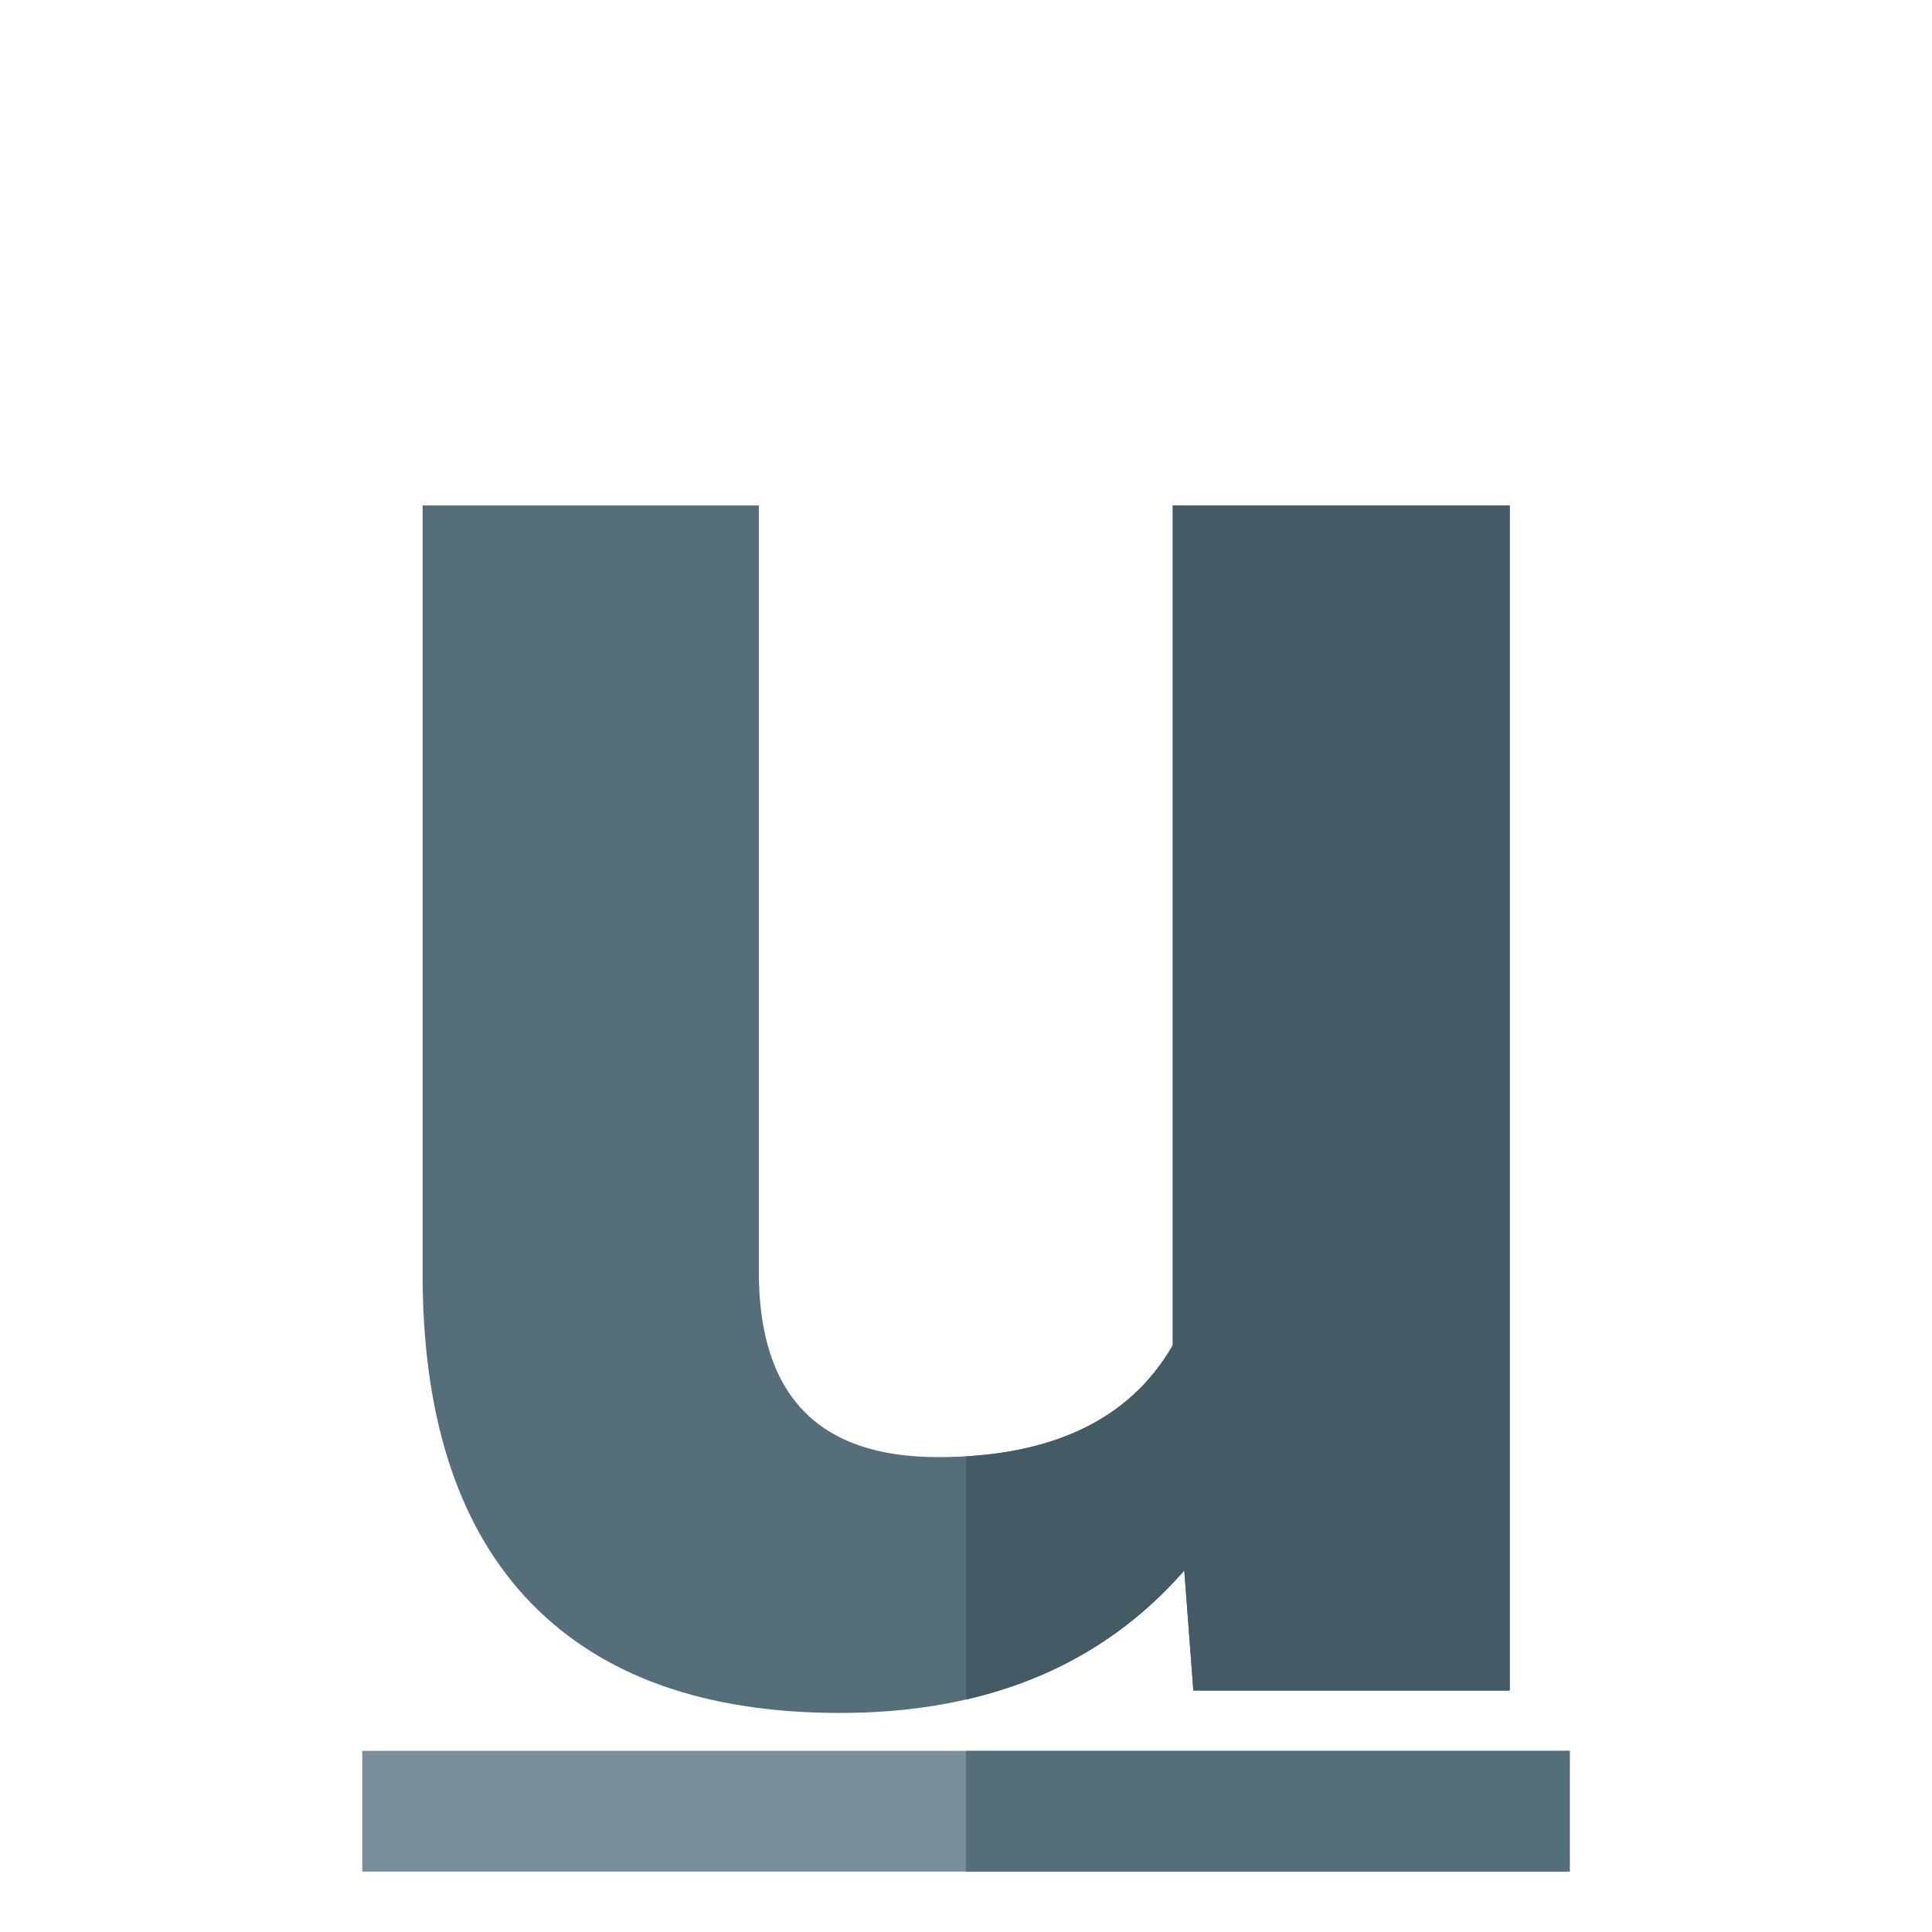
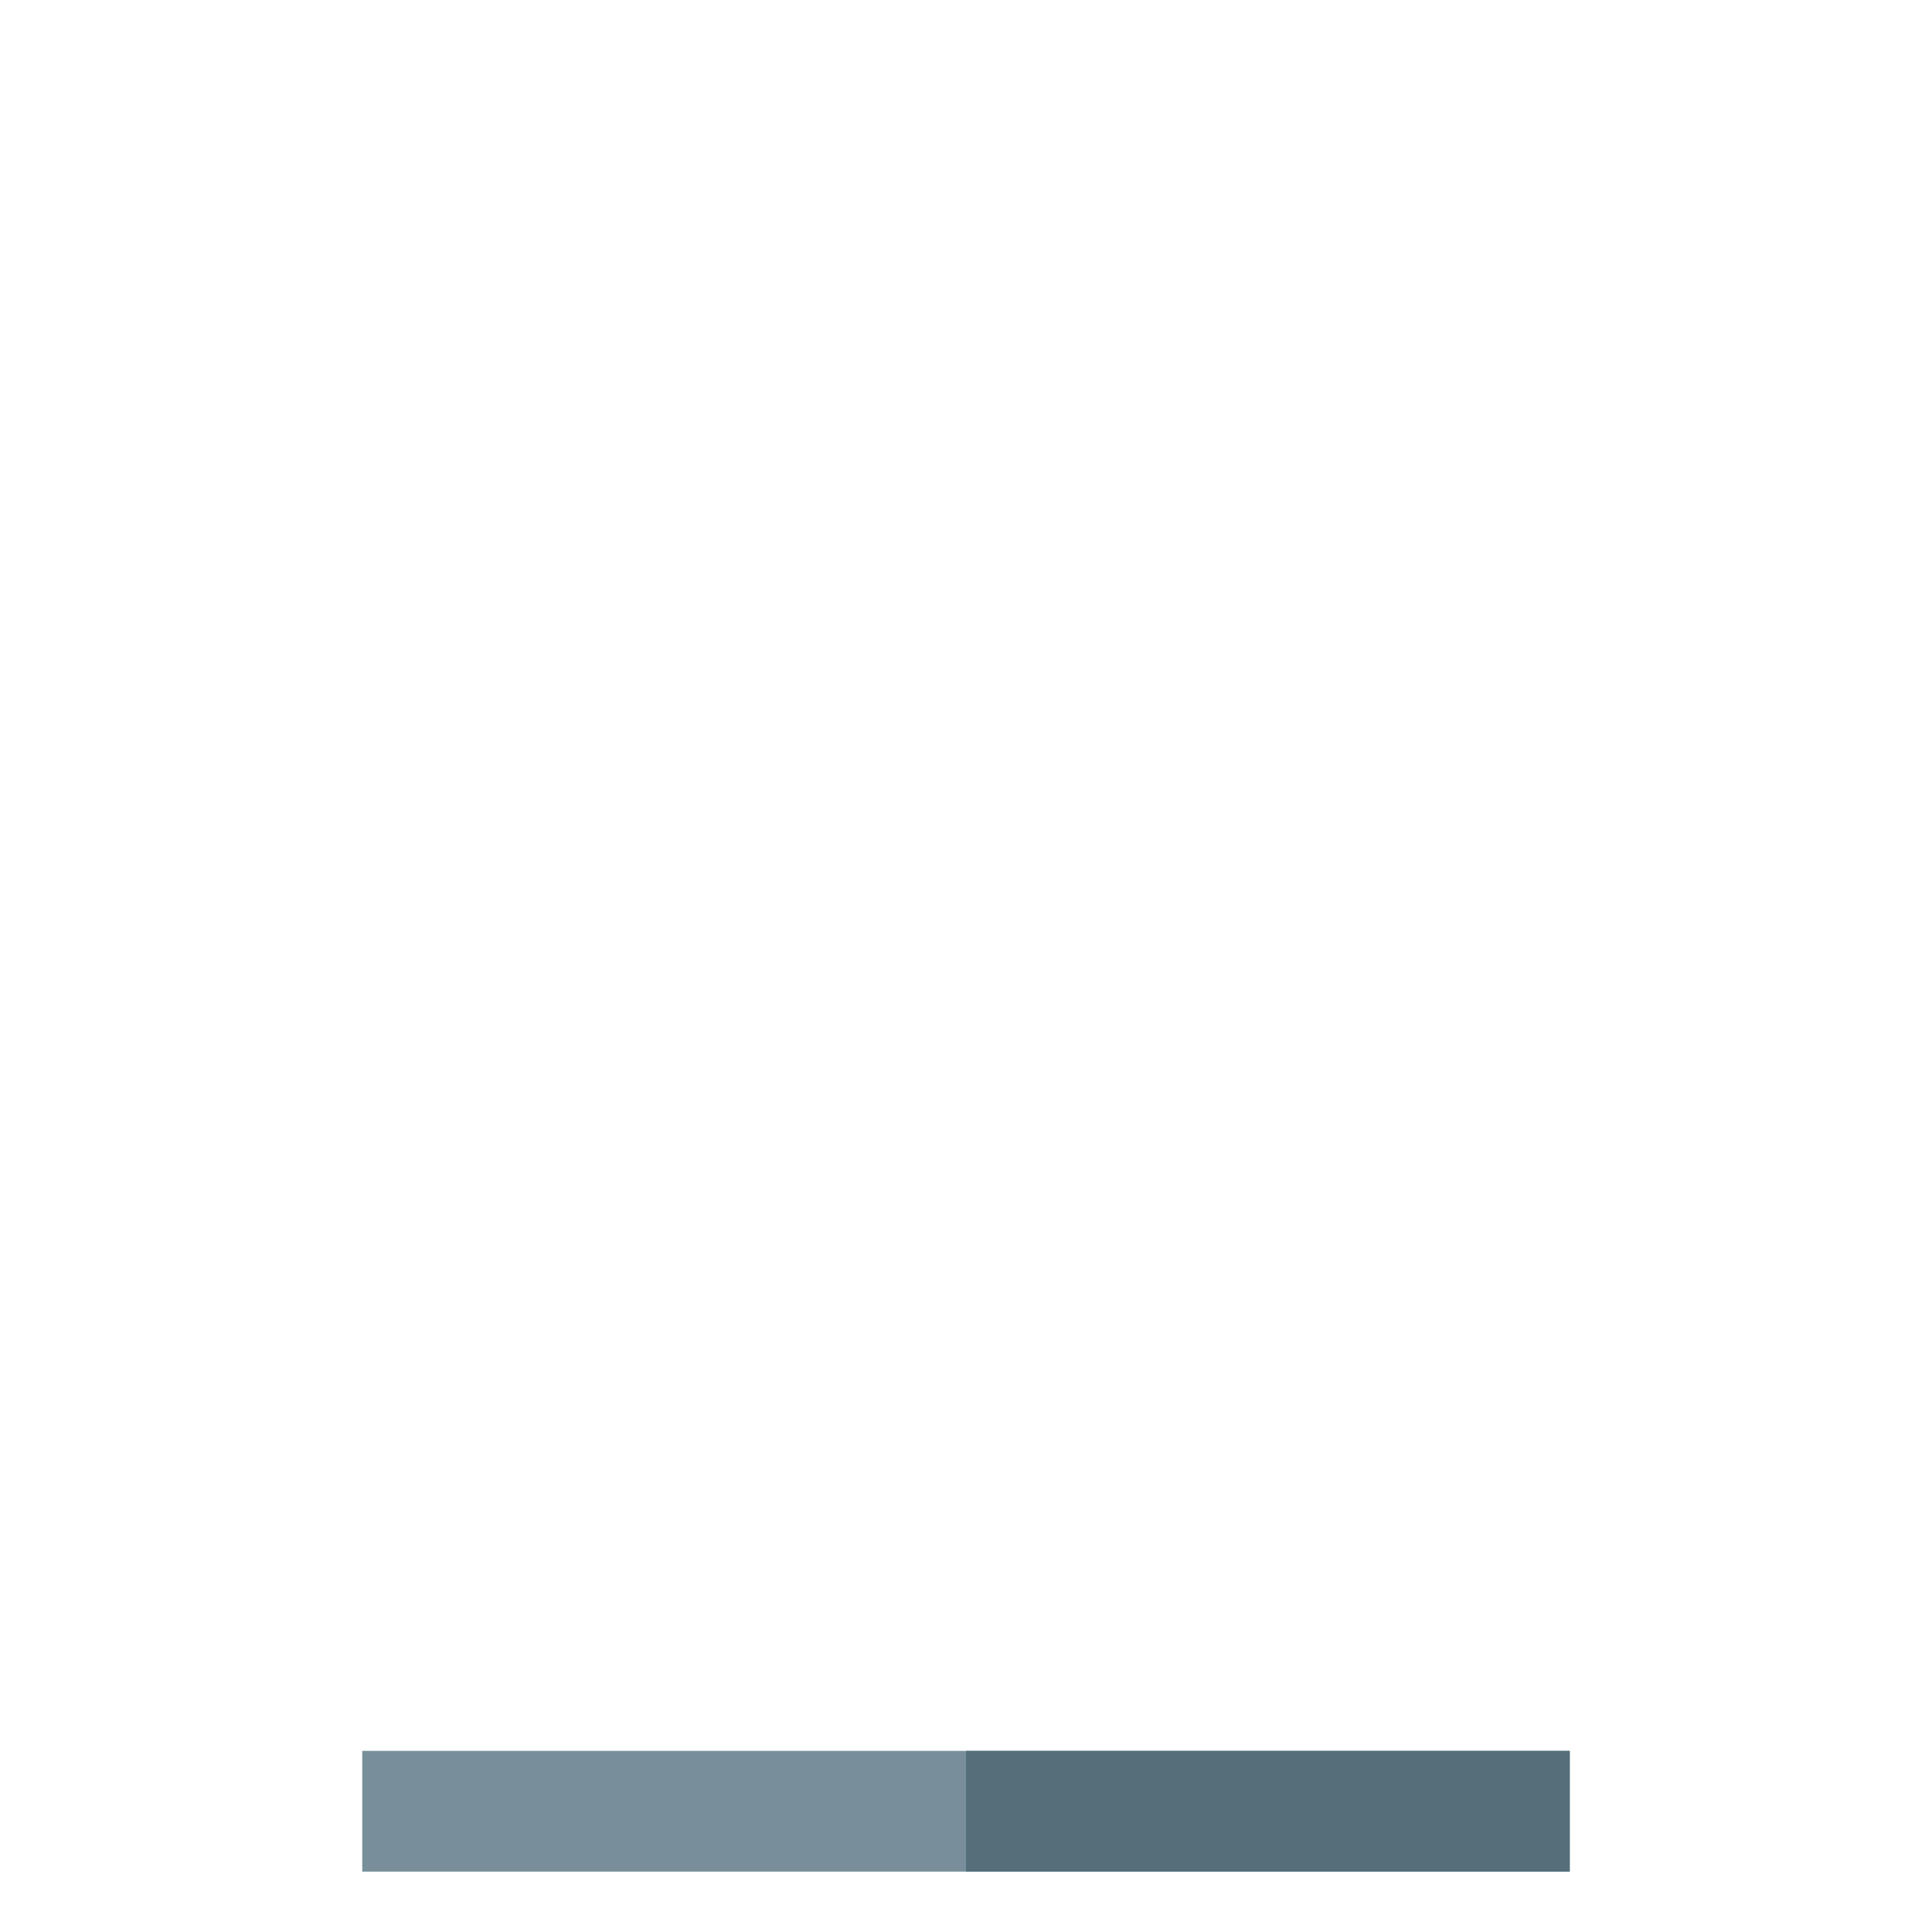
<svg xmlns="http://www.w3.org/2000/svg" version="1.1" viewBox="0 0 512 512">
  <g>
-     <path d="M313.85,416.2c-22,25.15 -52.4,37.75 -91.2,37.75c-35.75,0 -63,-9.7 -81.85,-29.05c-18.8,-19.35 -28.4,-47.7 -28.8,-85.05l0,-205.9l89.1,0l0,203.1c0,32.75 15.75,49.1 47.45,49.1c30.15,0 50.9,-9.9 62.25,-29.65l0,-222.55l89.3,0l0,314.05l-83.85,0z" fill="#546e7a" />
-     <path d="M313.85,416.2c-15.25,17.45 -34.5,28.85 -57.85,34.2l0,-64.45c26.15,-1.55 44.4,-11.4 54.8,-29.45l0,-222.55l89.3,0l0,314.05l-83.85,0z" fill="#445a64" />
    <polygon points="96,464 416,464 416,496 96,496" fill="#788f9b" />
    <polygon points="256,464 416,464 416,496 256,496" fill="#546e7a" />
  </g>
</svg>